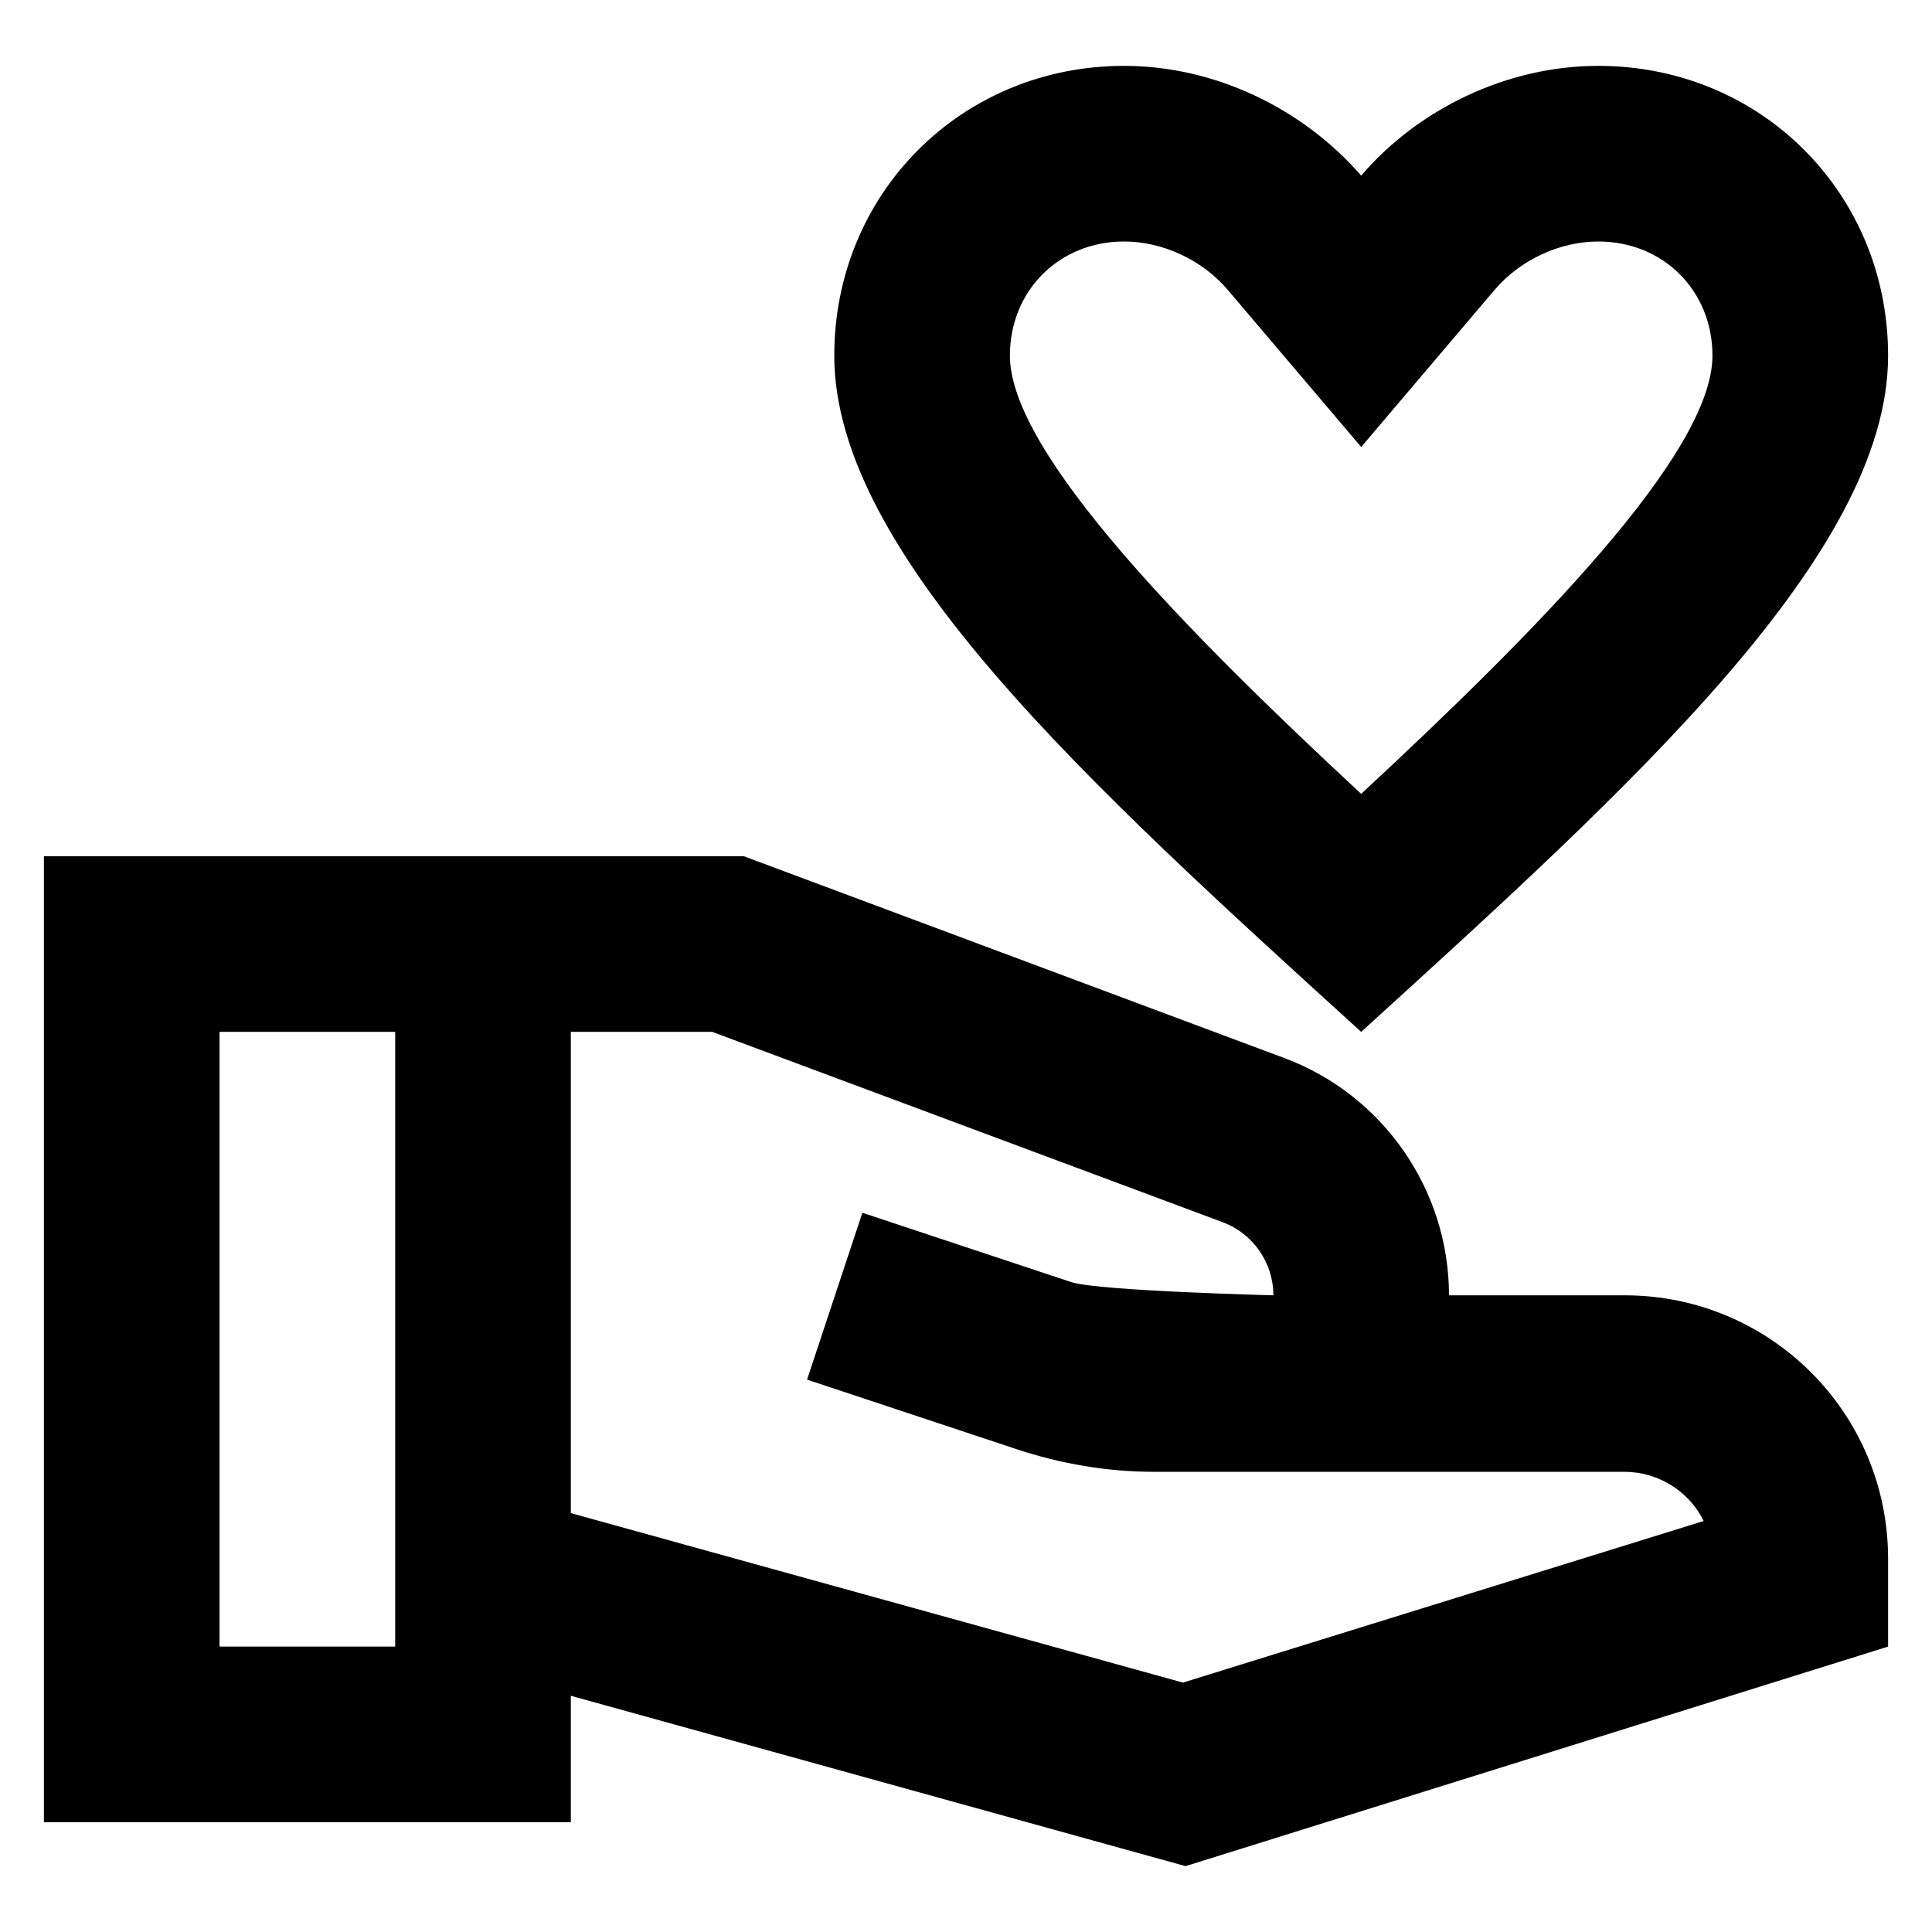
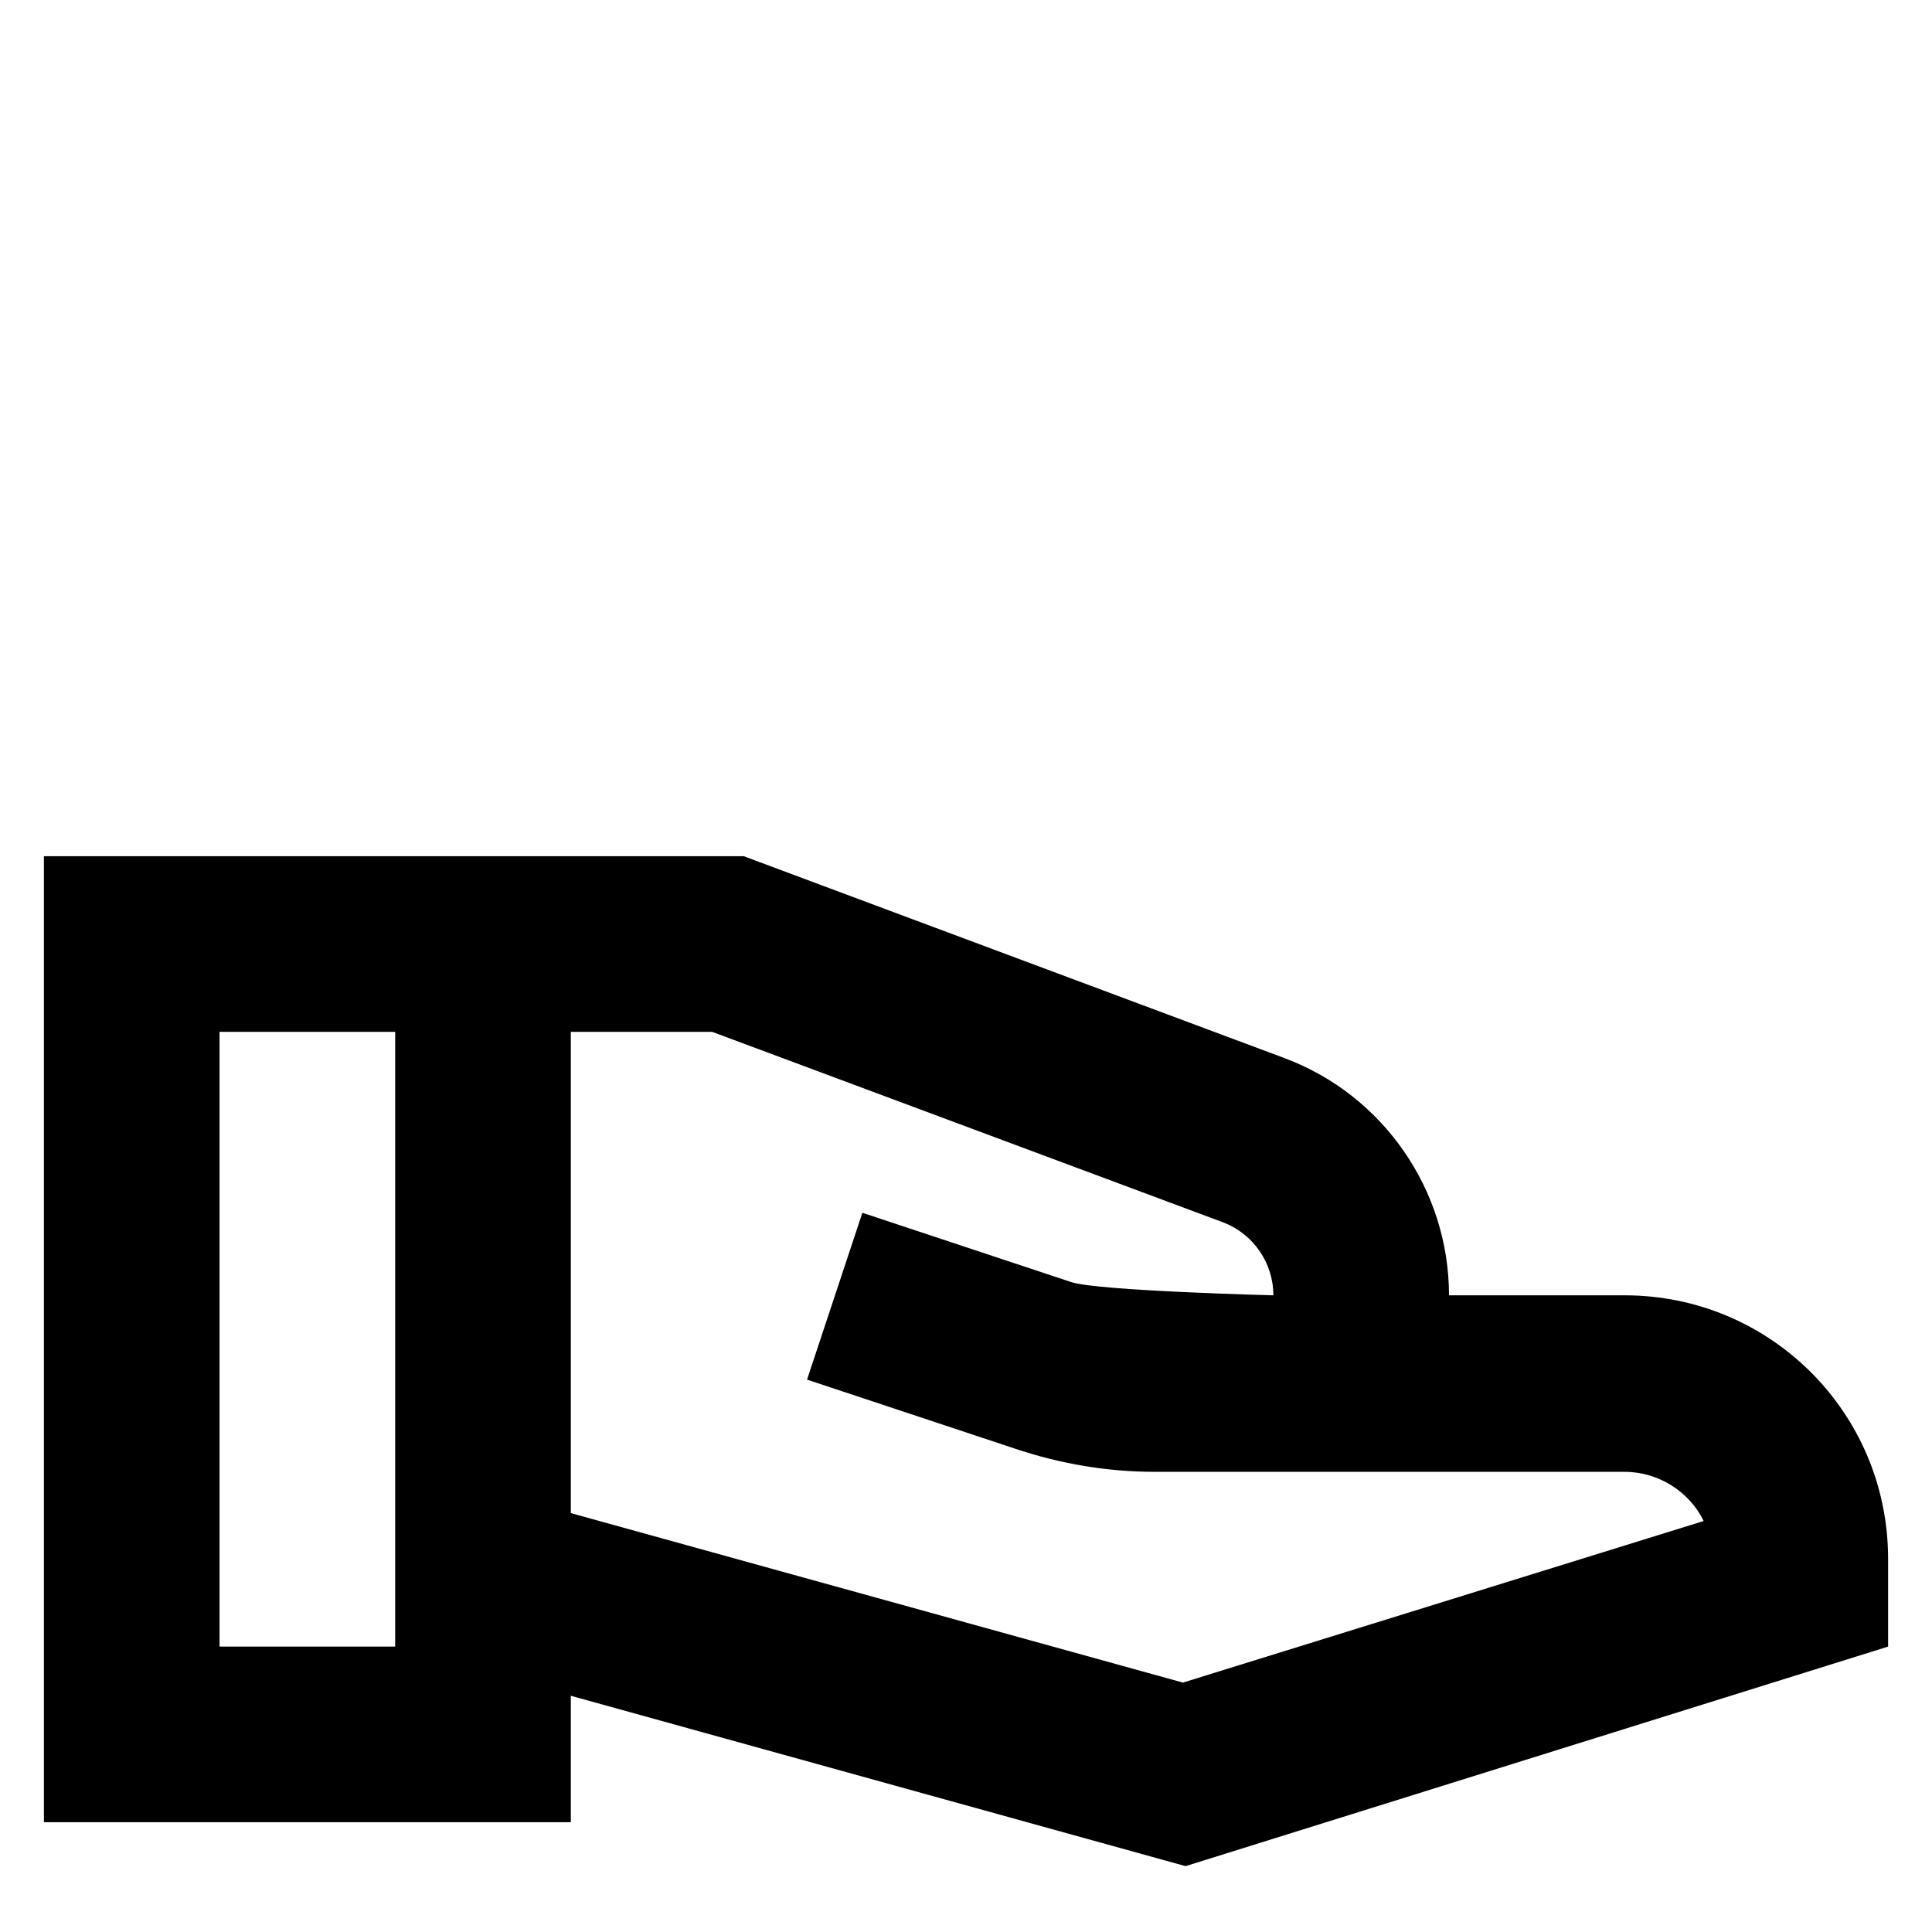
<svg xmlns="http://www.w3.org/2000/svg" width="22" height="22" viewBox="0 0 22 22" fill="none">
-   <path d="M15.5 11.75C18.59 8.94 21.5 6.31 21.5 4.05C21.5 2.2 20.05 0.75 18.2 0.75C17.16 0.75 16.15 1.24 15.5 2C14.84 1.24 13.84 0.75 12.8 0.75C10.95 0.75 9.5 2.2 9.5 4.05C9.5 6.31 12.41 8.94 15.5 11.75ZM12.8 2.75C13.24 2.75 13.69 2.96 13.98 3.3L15.5 5.09L17.02 3.3C17.31 2.96 17.76 2.75 18.2 2.75C18.94 2.75 19.5 3.31 19.5 4.05C19.5 5.17 17.46 7.22 15.5 9.04C13.54 7.22 11.5 5.16 11.5 4.05C11.5 3.31 12.06 2.75 12.8 2.75Z" fill="black" />
  <path d="M18.5 14.75H16.5C16.5 13.55 15.75 12.47 14.63 12.05L8.47 9.75H0.5V20.75H6.5V19.31L13.5 21.25L21.5 18.75V17.75C21.5 16.09 20.16 14.75 18.5 14.75ZM2.5 18.75V11.75H4.5V18.75H2.5ZM13.47 19.16L6.5 17.23V11.75H8.11L13.93 13.92C14.27 14.05 14.5 14.38 14.5 14.75C14.5 14.75 12.51 14.7 12.2 14.6L9.82 13.81L9.19 15.71L11.57 16.5C12.08 16.67 12.61 16.76 13.15 16.76H18.5C18.89 16.76 19.24 16.99 19.4 17.32L13.47 19.16Z" fill="black" />
</svg>